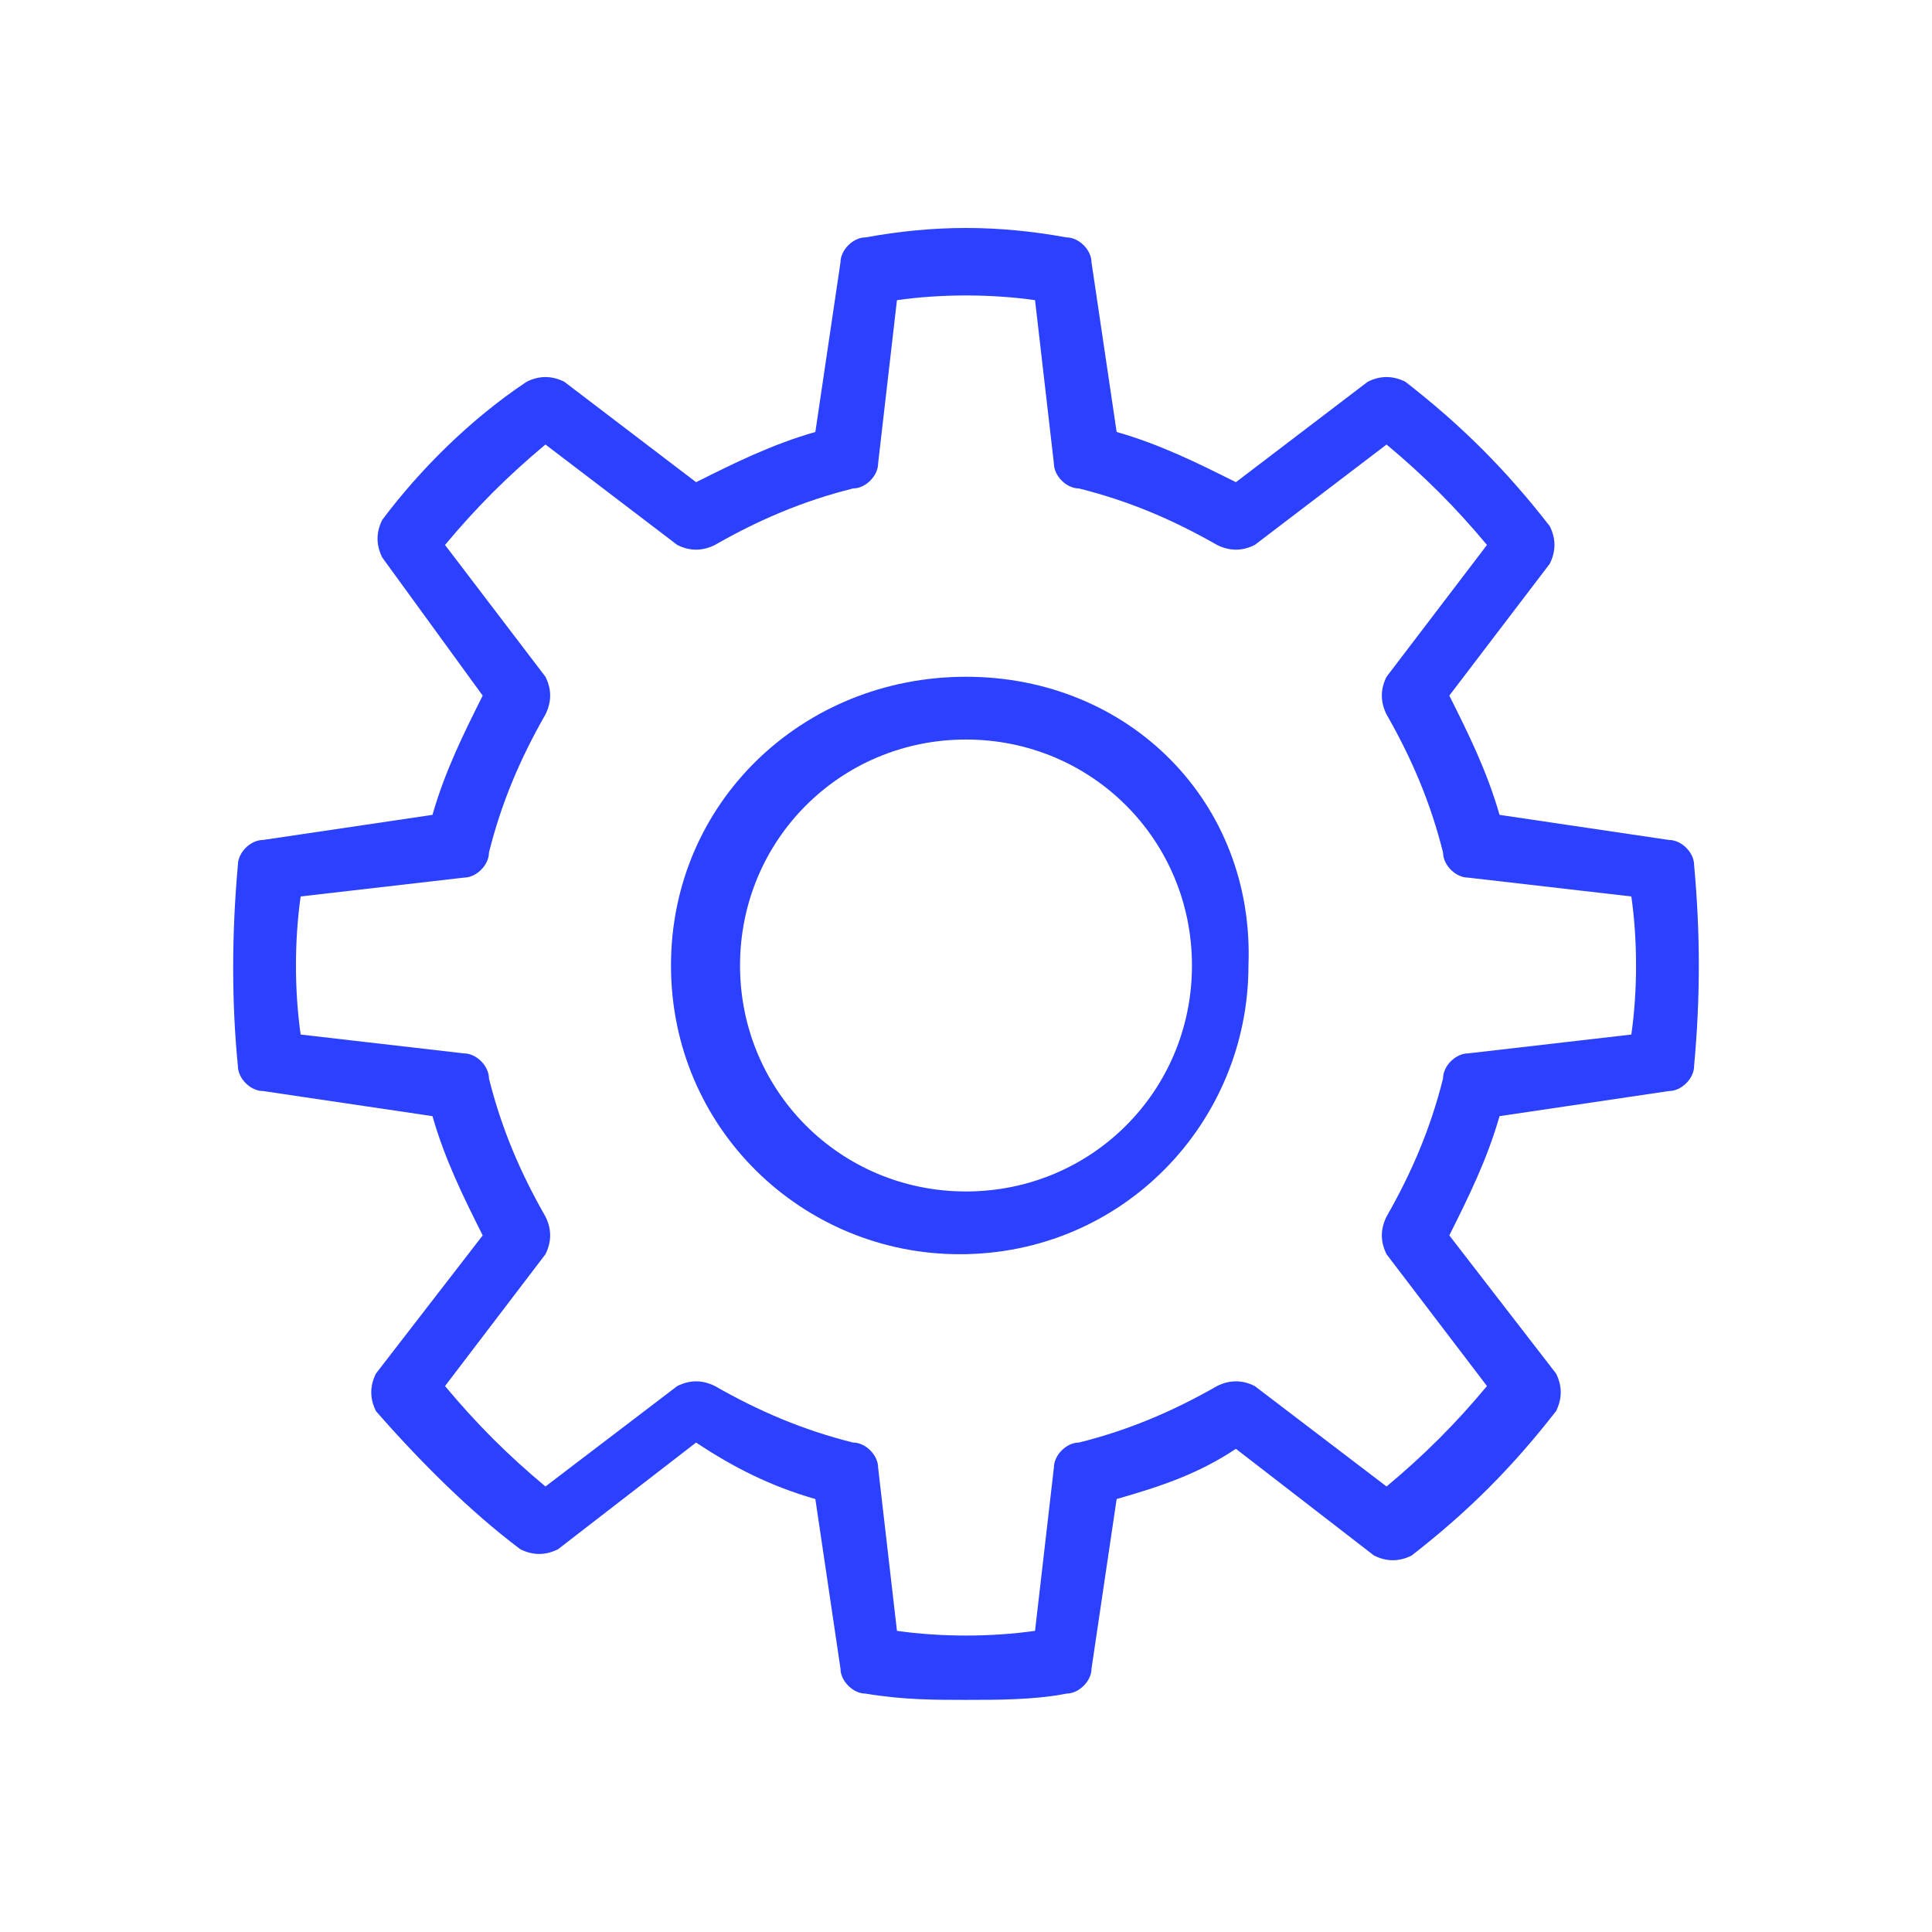
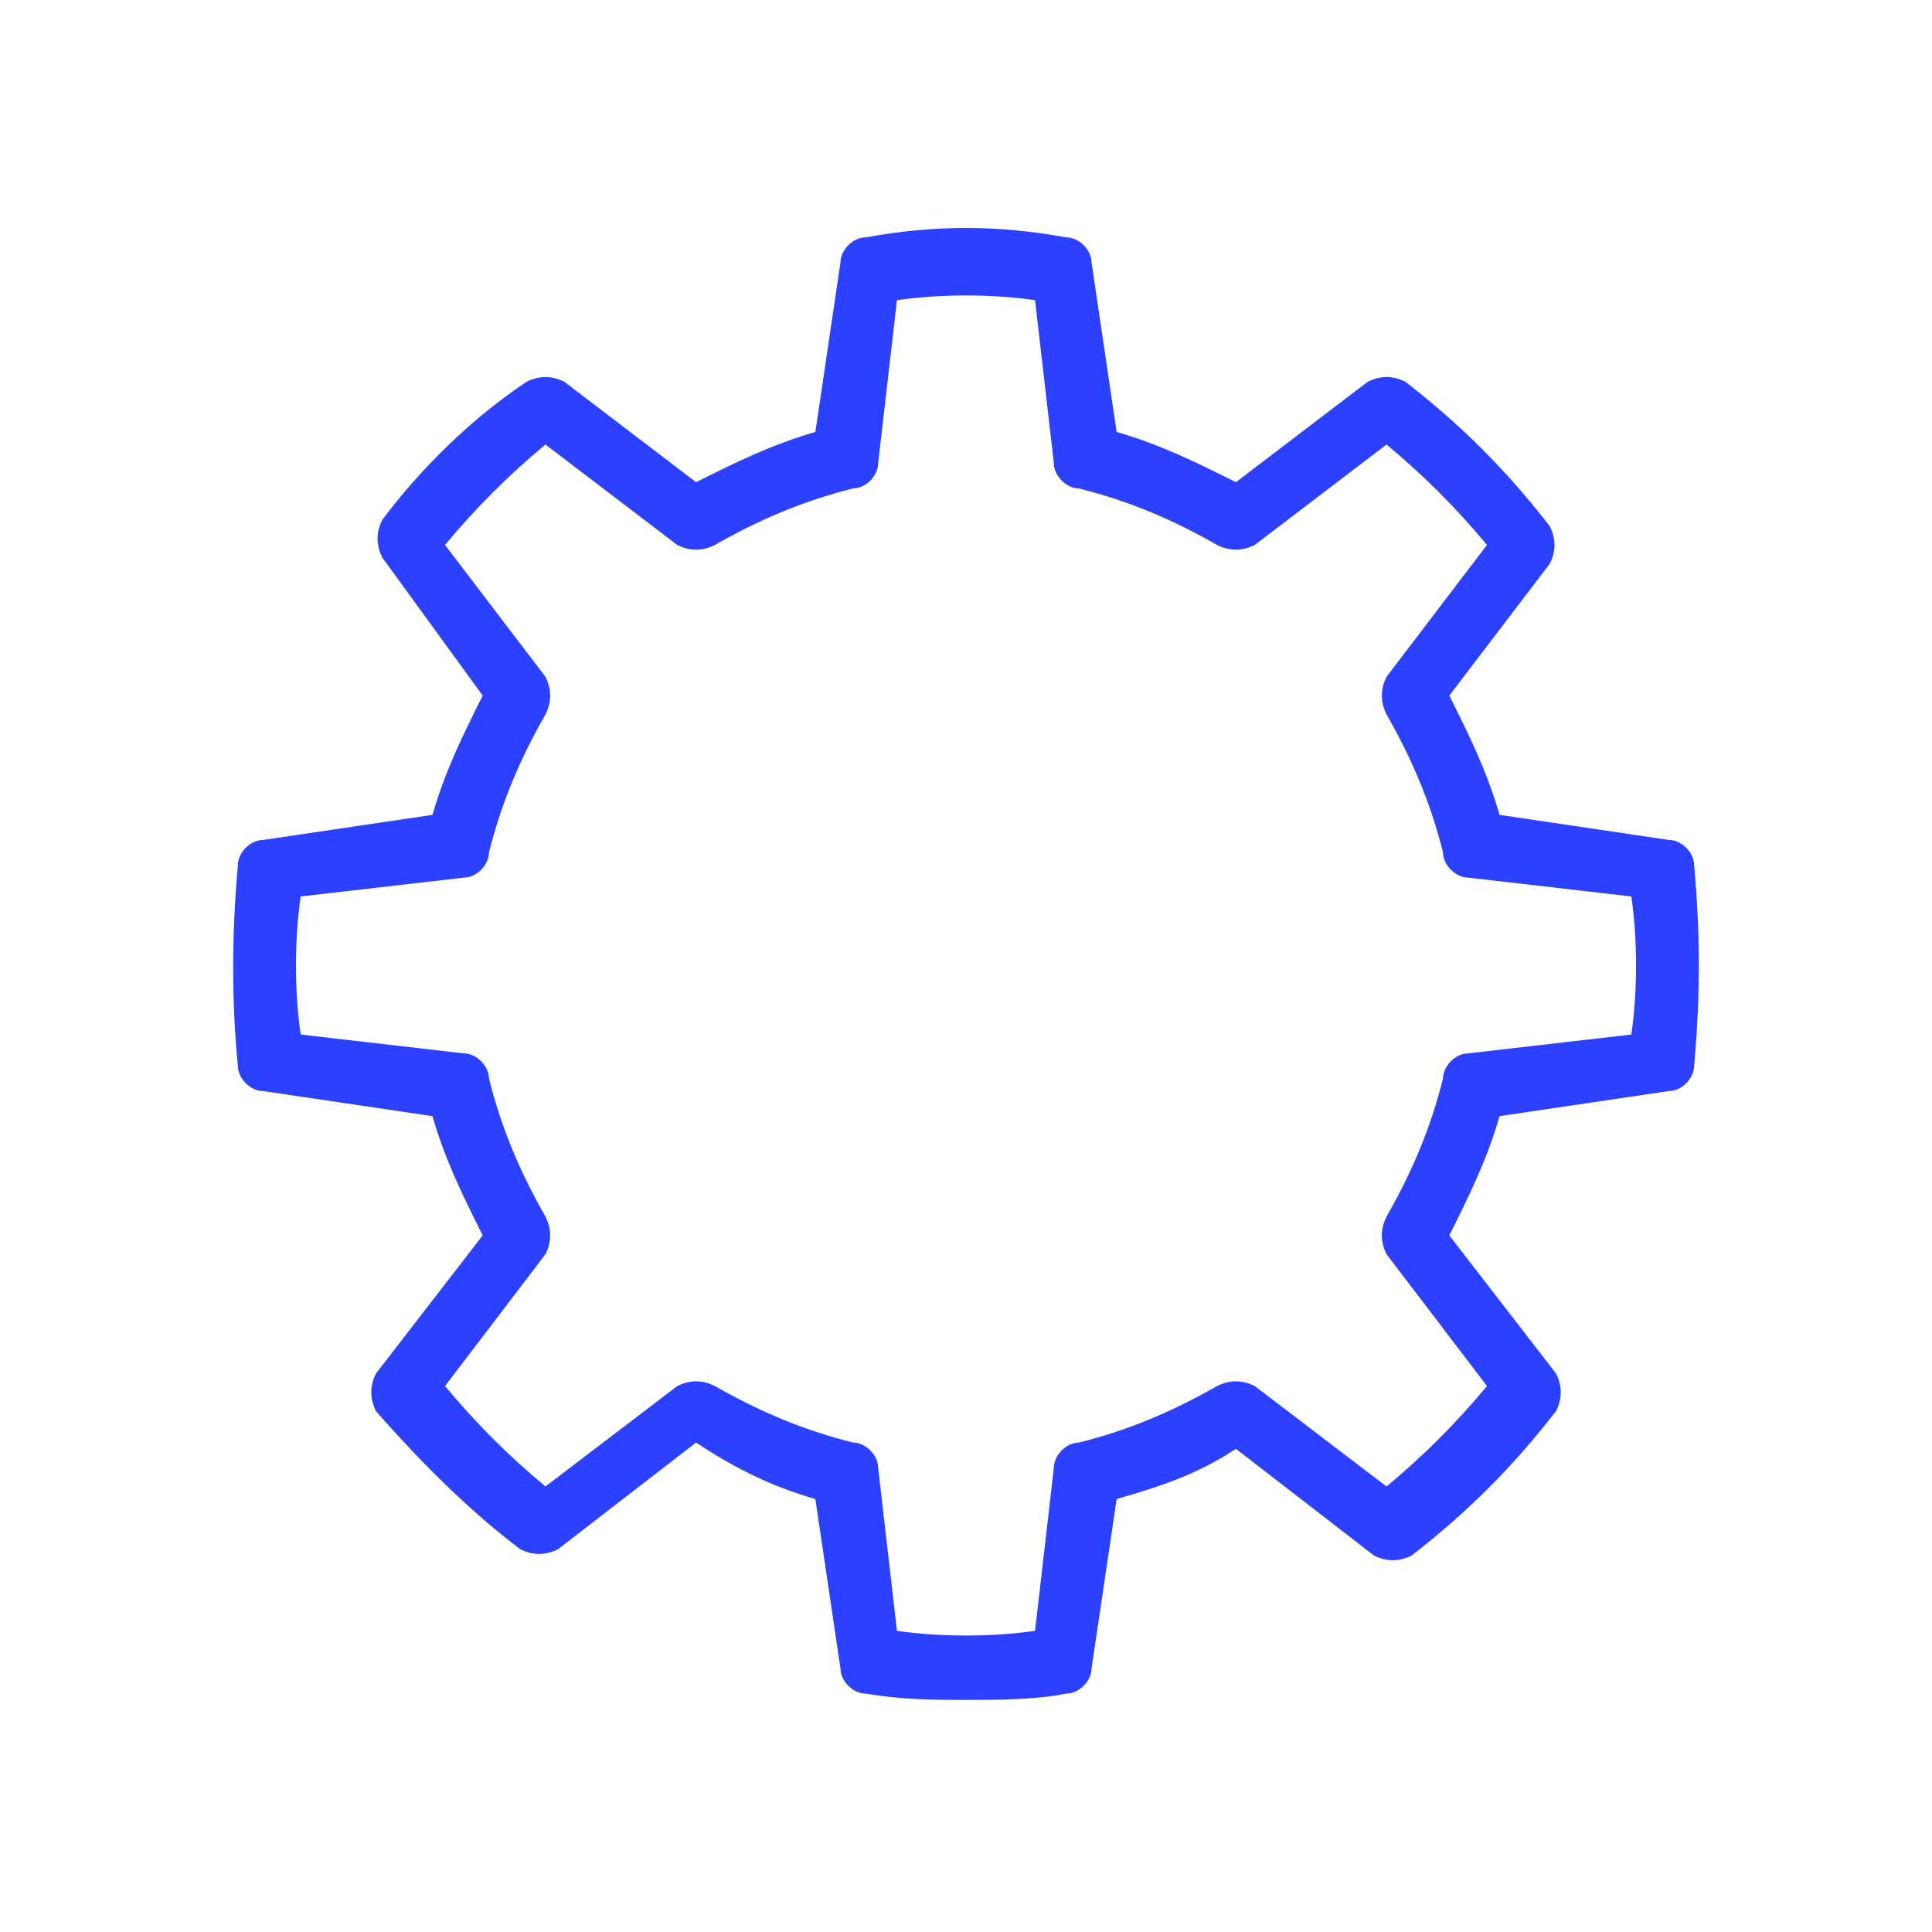
<svg xmlns="http://www.w3.org/2000/svg" width="500" height="500" viewBox="0 0 500 500" fill="none">
-   <path d="M250 175.145C207.765 175.145 173.652 207.634 173.652 249.869C173.652 292.105 207.765 324.593 248.376 324.593C290.611 324.593 323.1 290.48 323.1 249.869C324.724 207.634 292.235 175.145 250 175.145ZM250 308.349C217.511 308.349 191.52 282.358 191.52 249.869C191.52 217.381 217.511 191.39 250 191.39C282.489 191.39 308.48 217.381 308.48 249.869C308.48 282.358 282.489 308.349 250 308.349Z" fill="#2B41FF" />
  <path d="M438.435 223.88C438.435 220.631 435.186 217.382 431.937 217.382L388.077 210.885C384.828 199.514 379.955 189.767 375.082 180.02L401.073 145.907C402.697 142.658 402.697 139.409 401.073 136.161C389.702 121.541 378.331 110.17 363.711 98.799C360.462 97.174 357.213 97.174 353.964 98.799L319.851 124.79C310.105 119.916 300.358 115.043 288.987 111.794L282.489 67.934C282.489 64.686 279.24 61.437 275.991 61.437C258.123 58.188 241.878 58.188 224.01 61.437C220.761 61.437 217.512 64.686 217.512 67.934L211.014 111.794C199.643 115.043 189.896 119.916 180.15 124.79L146.037 98.799C142.788 97.174 139.539 97.174 136.29 98.799C121.67 108.545 108.675 121.541 98.928 134.536C97.304 137.785 97.304 141.034 98.928 144.283L124.919 180.02C120.046 189.767 115.172 199.514 111.924 210.885L68.064 217.382C64.815 217.382 61.566 220.631 61.566 223.88C59.942 241.749 59.942 259.618 61.566 275.862C61.566 279.111 64.815 282.36 68.064 282.36L111.924 288.857C115.172 300.228 120.046 309.975 124.919 319.722L97.304 355.459C95.679 358.708 95.679 361.957 97.304 365.206C108.675 378.201 121.67 391.197 134.666 400.943C137.915 402.568 141.163 402.568 144.412 400.943L180.15 373.328C189.896 379.826 199.643 384.699 211.014 387.948L217.512 431.808C217.512 435.056 220.761 438.305 224.01 438.305C233.756 439.93 241.878 439.93 250 439.93C258.123 439.93 267.869 439.93 275.991 438.305C279.24 438.305 282.489 435.056 282.489 431.808L288.987 387.948C300.358 384.699 310.105 381.45 319.851 374.952L355.589 402.568C358.838 404.192 362.086 404.192 365.335 402.568C379.955 391.197 391.326 379.826 402.697 365.206C404.322 361.957 404.322 358.708 402.697 355.459L375.082 319.722C379.955 309.975 384.828 300.228 388.077 288.857L431.937 282.36C435.186 282.36 438.435 279.111 438.435 275.862C440.059 257.993 440.059 241.749 438.435 223.88ZM422.19 267.74L379.955 272.613C376.706 272.613 373.457 275.862 373.457 279.111C370.209 292.106 365.335 303.477 358.838 314.848C357.213 318.097 357.213 321.346 358.838 324.595L384.828 358.708C376.706 368.455 368.584 376.577 358.838 384.699L324.724 358.708C321.476 357.084 318.227 357.084 314.978 358.708C303.607 365.206 292.236 370.079 279.24 373.328C275.991 373.328 272.743 376.577 272.743 379.826L267.869 422.061C256.498 423.685 243.503 423.685 232.132 422.061L227.258 379.826C227.258 376.577 224.01 373.328 220.761 373.328C207.765 370.079 196.394 365.206 185.023 358.708C181.774 357.084 178.525 357.084 175.277 358.708L141.163 384.699C131.417 376.577 123.295 368.455 115.172 358.708L141.163 324.595C142.788 321.346 142.788 318.097 141.163 314.848C134.666 303.477 129.792 292.106 126.544 279.111C126.544 275.862 123.295 272.613 120.046 272.613L77.811 267.74C76.186 256.369 76.186 243.373 77.811 232.002L120.046 227.129C123.295 227.129 126.544 223.88 126.544 220.631C129.792 207.636 134.666 196.265 141.163 184.894C142.788 181.645 142.788 178.396 141.163 175.147L115.172 141.034C123.295 131.287 131.417 123.165 141.163 115.043L175.277 141.034C178.525 142.658 181.774 142.658 185.023 141.034C196.394 134.536 207.765 129.663 220.761 126.414C224.01 126.414 227.258 123.165 227.258 119.916L232.132 77.681C243.503 76.057 256.498 76.057 267.869 77.681L272.743 119.916C272.743 123.165 275.991 126.414 279.24 126.414C292.236 129.663 303.607 134.536 314.978 141.034C318.227 142.658 321.476 142.658 324.724 141.034L358.838 115.043C368.584 123.165 376.706 131.287 384.828 141.034L358.838 175.147C357.213 178.396 357.213 181.645 358.838 184.894C365.335 196.265 370.209 207.636 373.457 220.631C373.457 223.88 376.706 227.129 379.955 227.129L422.19 232.002C423.815 243.373 423.815 256.369 422.19 267.74Z" fill="#2B41FF" />
</svg>